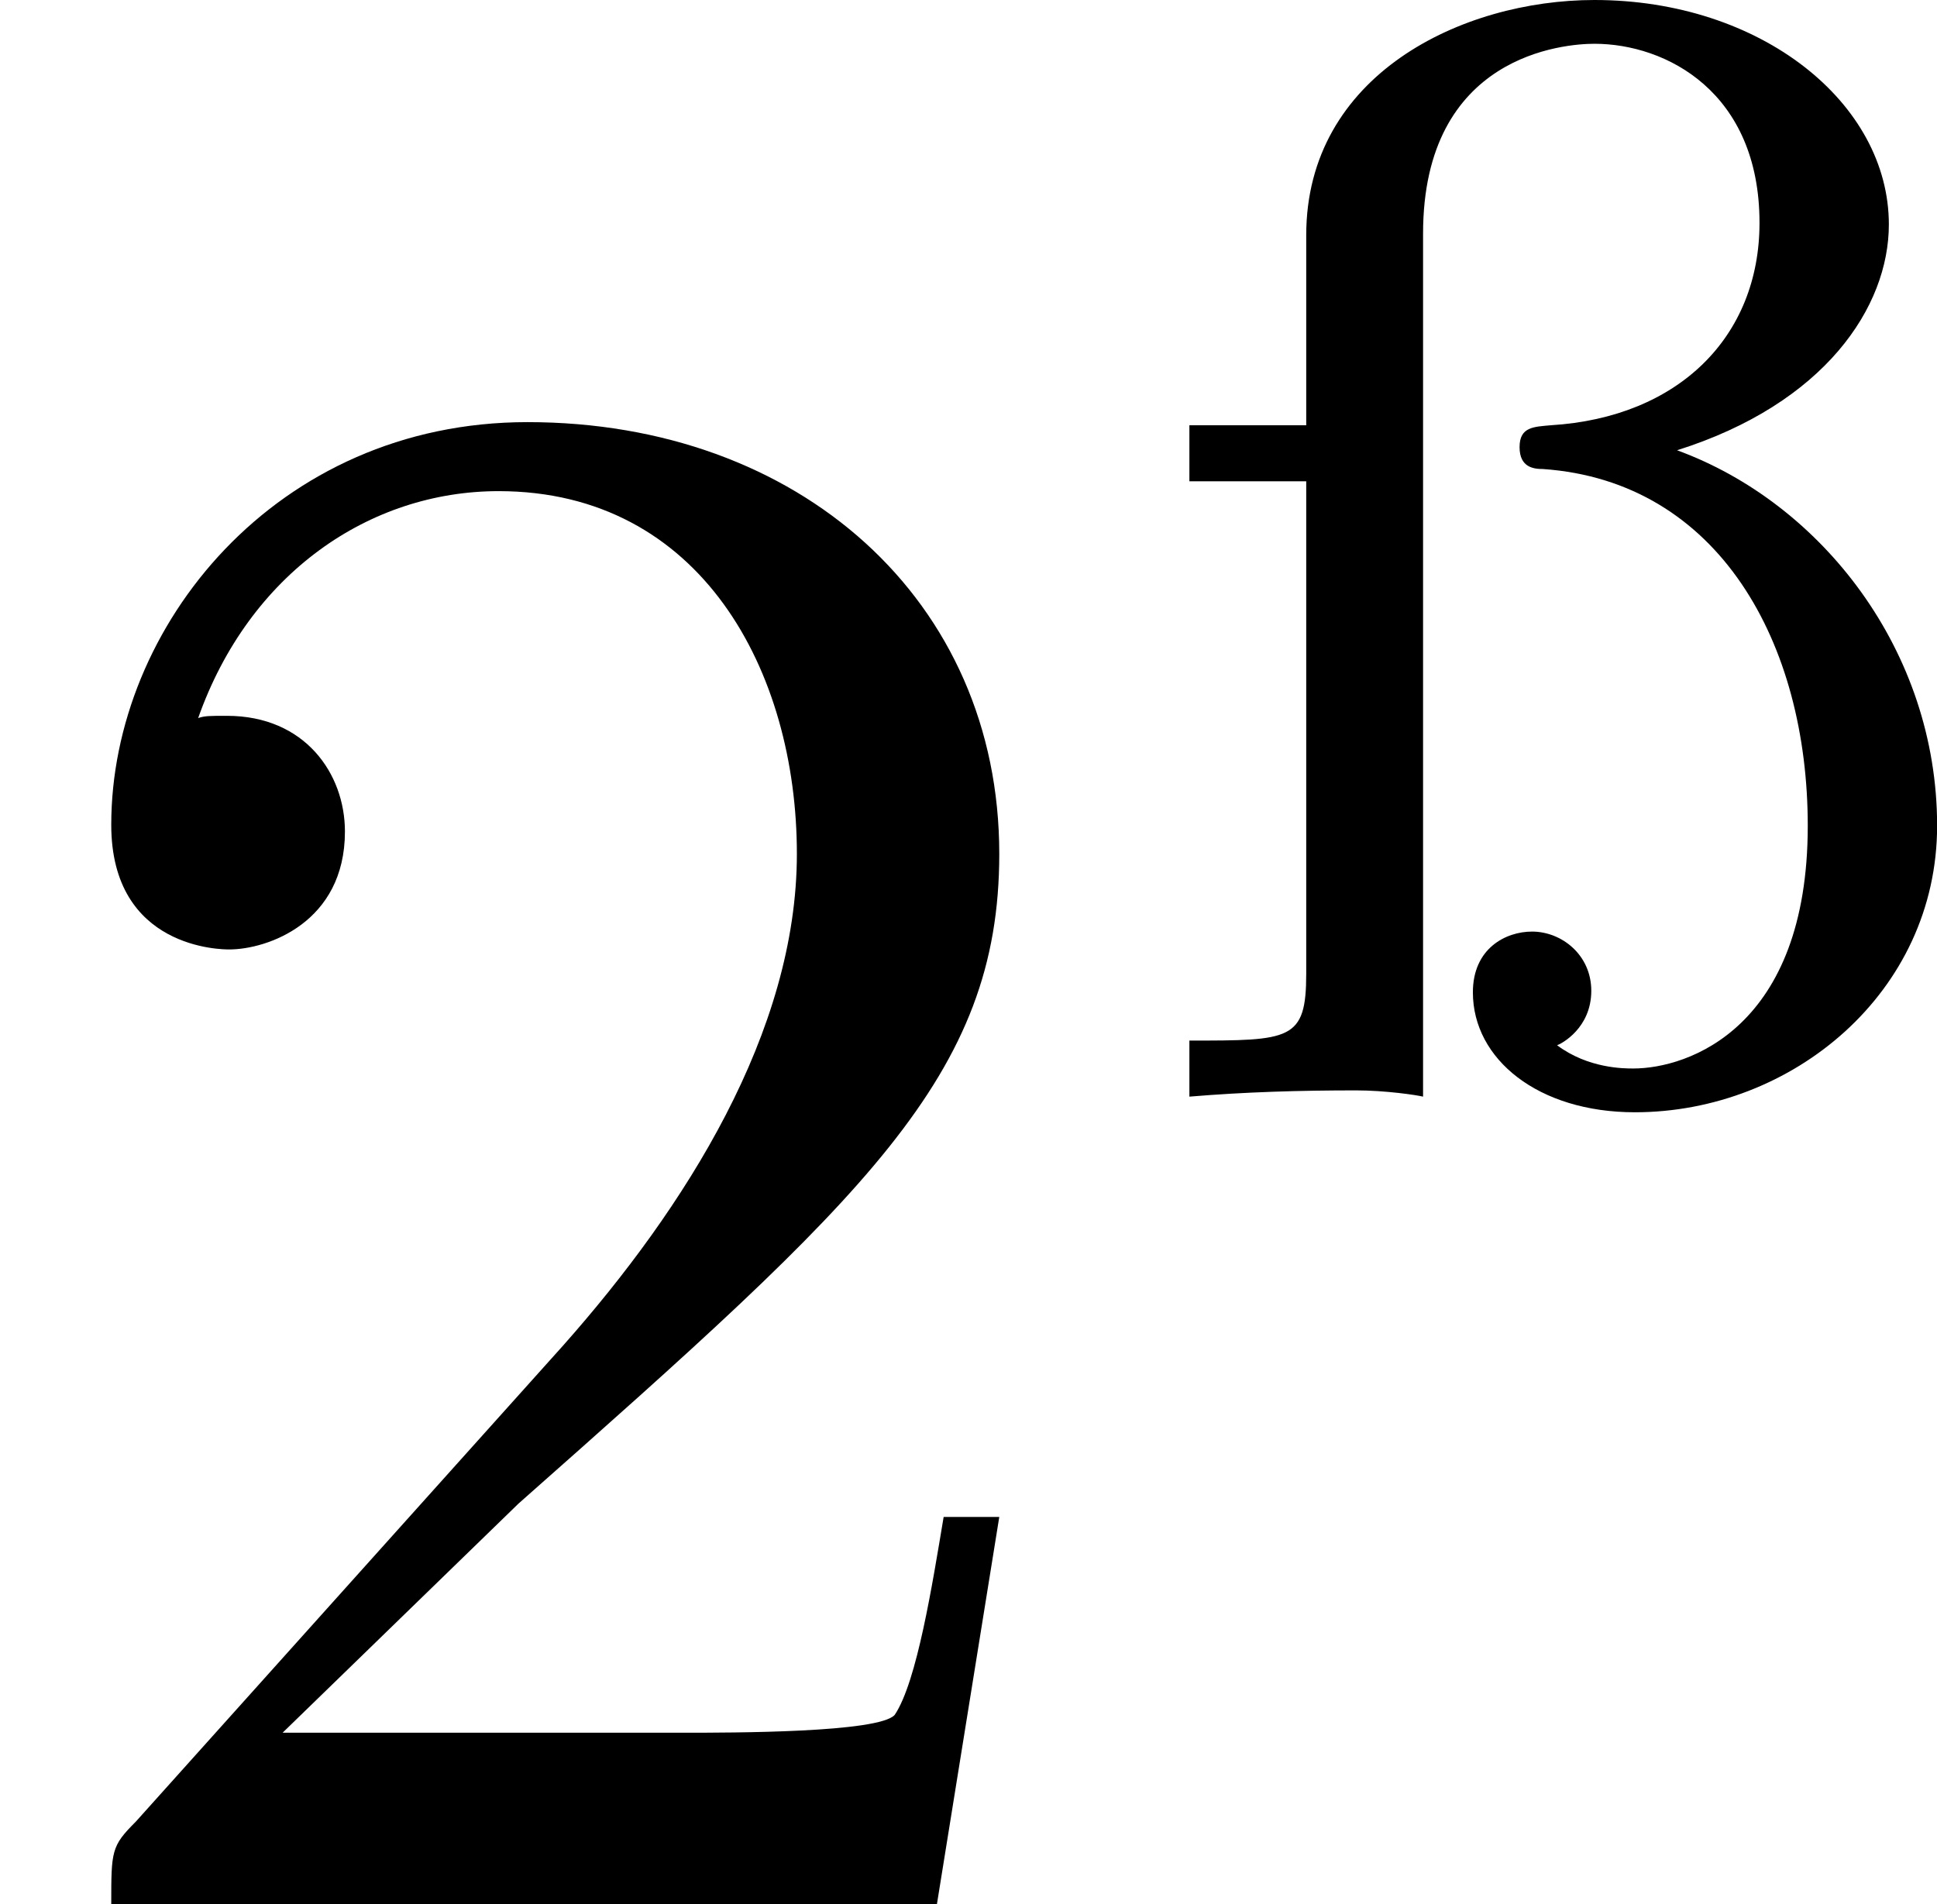
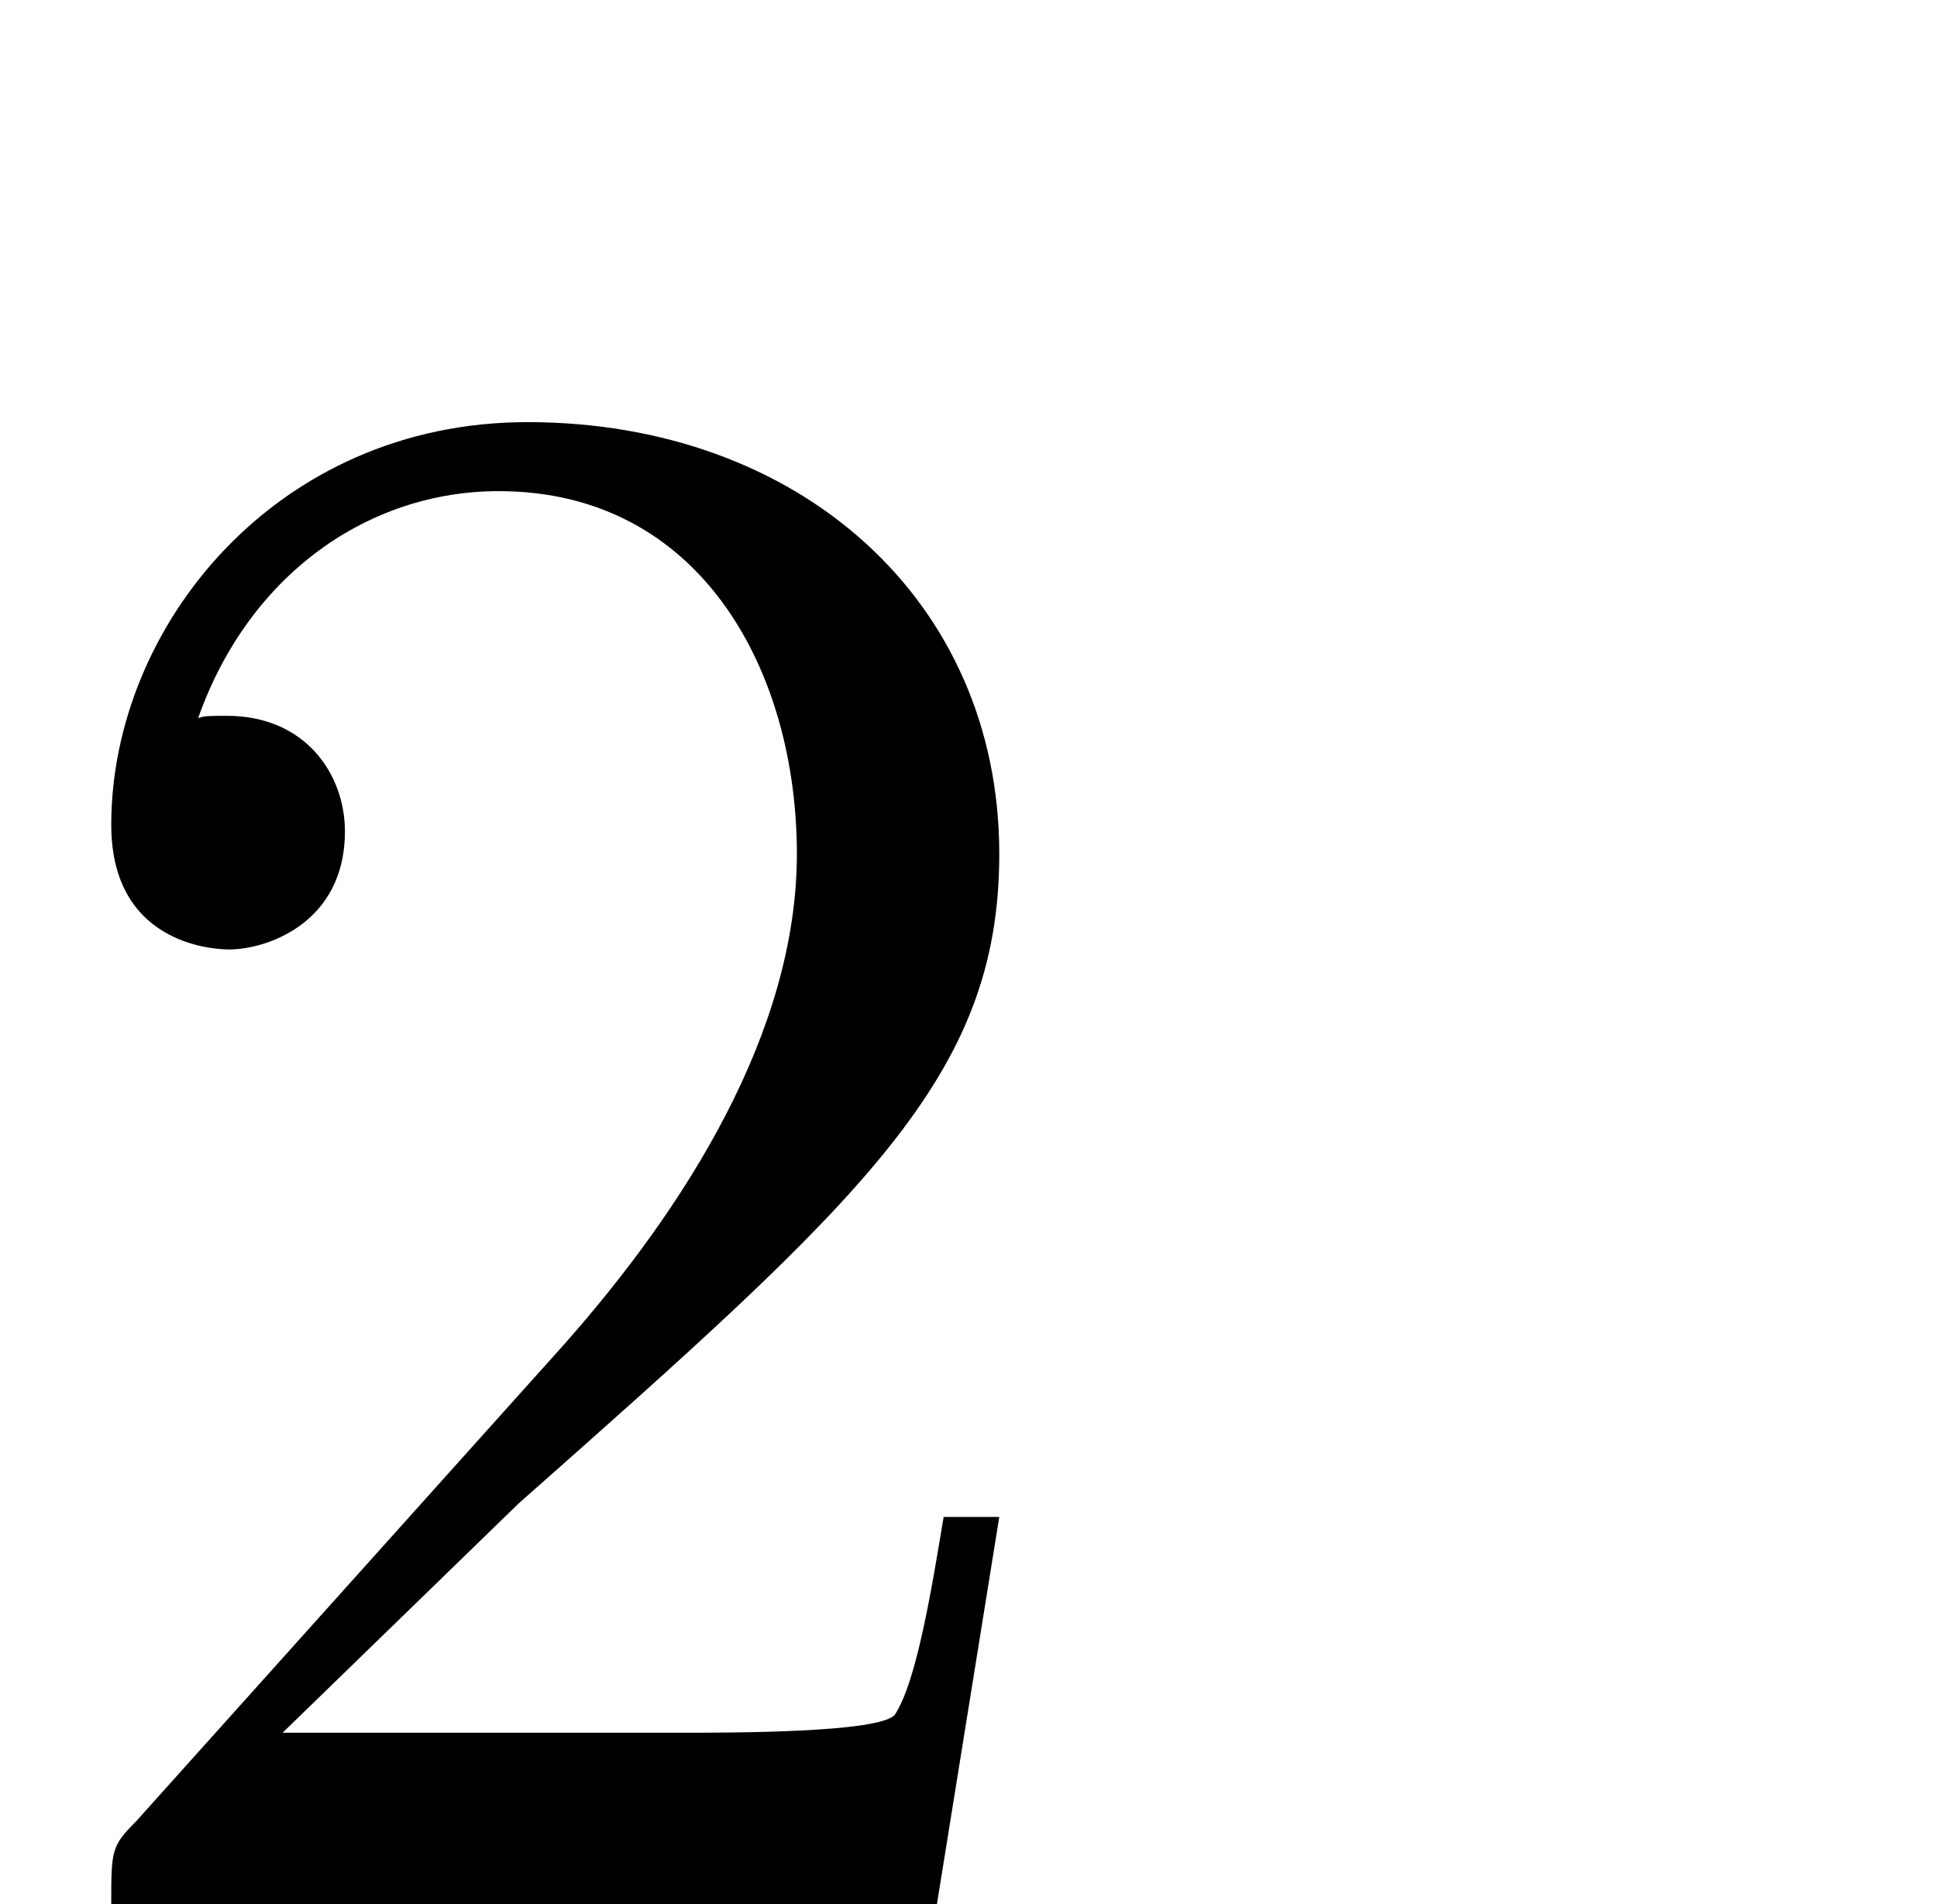
<svg xmlns="http://www.w3.org/2000/svg" xmlns:xlink="http://www.w3.org/1999/xlink" version="1.1" width="17.341pt" height="17.05pt" viewBox="19.188 34.428 17.341 17.05">
  <defs>
-     <path id="g5-25" d="M2.525-2.894C3.187-3.103 3.473-3.536 3.473-3.905C3.473-4.449 2.901-4.91 2.155-4.91C1.562-4.91 .865-4.575 .865-3.857V-3.006H.342V-2.755H.865V-.551C.865-.251 .795-.251 .342-.251V0C.593-.021 .837-.028 1.088-.028C1.22-.028 1.36-.007 1.388 0V-3.864C1.388-4.666 2.022-4.714 2.155-4.714C2.476-4.714 2.894-4.498 2.894-3.912C2.894-3.403 2.532-3.041 1.96-3.006C1.883-2.999 1.82-2.999 1.82-2.908S1.883-2.81 1.925-2.81C2.713-2.755 3.11-2.029 3.11-1.213C3.11-.307 2.573-.126 2.329-.126C2.287-.126 2.127-.126 1.988-.23C2.008-.237 2.141-.307 2.141-.474C2.141-.635 2.008-.739 1.876-.739C1.757-.739 1.611-.663 1.611-.467C1.611-.167 1.904 .07 2.336 .07C3.041 .07 3.689-.467 3.689-1.213C3.689-1.995 3.173-2.657 2.525-2.894Z" />
    <path id="g4-50" d="M1.265-.767L2.321-1.793C3.875-3.168 4.473-3.706 4.473-4.702C4.473-5.838 3.577-6.635 2.361-6.635C1.235-6.635 .498-5.719 .498-4.832C.498-4.274 .996-4.274 1.026-4.274C1.196-4.274 1.544-4.394 1.544-4.802C1.544-5.061 1.365-5.32 1.016-5.32C.936-5.32 .917-5.32 .887-5.31C1.116-5.958 1.654-6.326 2.232-6.326C3.138-6.326 3.567-5.519 3.567-4.702C3.567-3.905 3.068-3.118 2.521-2.501L.608-.369C.498-.259 .498-.239 .498 0H4.194L4.473-1.733H4.224C4.174-1.435 4.105-.996 4.005-.847C3.935-.767 3.278-.767 3.059-.767H1.265Z" />
  </defs>
  <g id="page1" transform="matrix(2 0 0 2 0 0)">
    <use x="9.594" y="25.739" xlink:href="#g4-50" />
    <use x="14.576" y="22.124" xlink:href="#g5-25" />
  </g>
</svg>